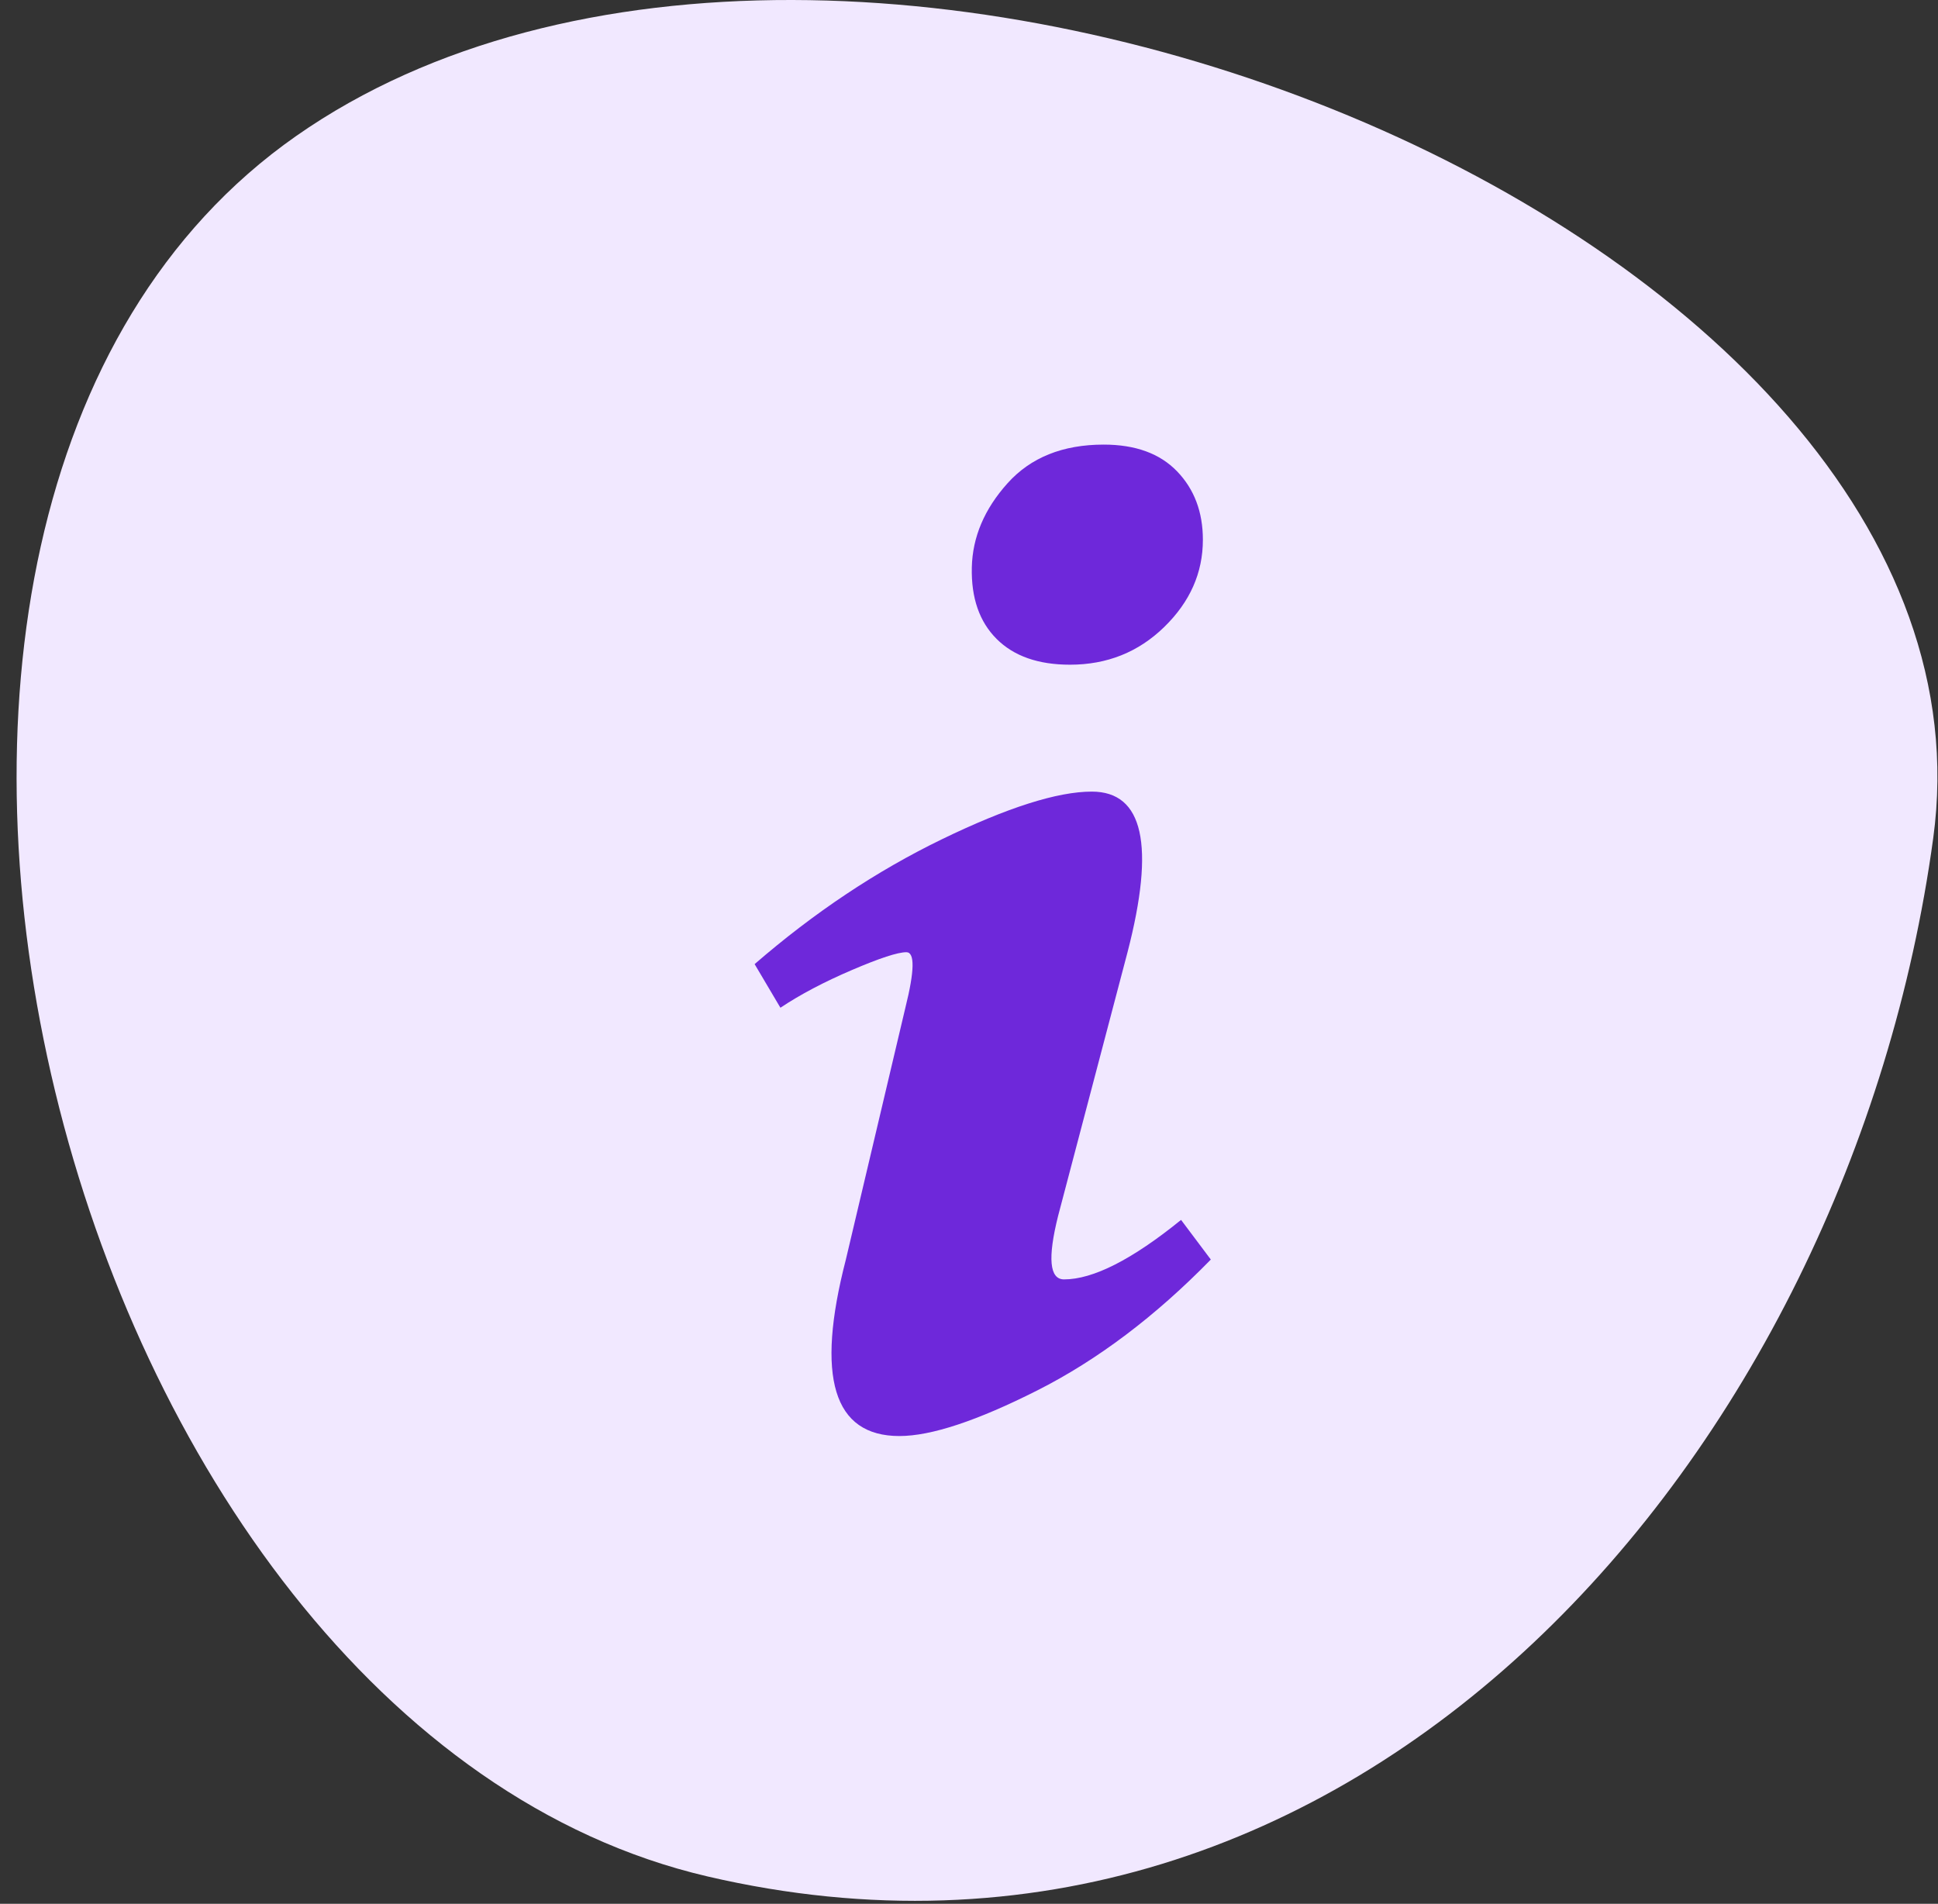
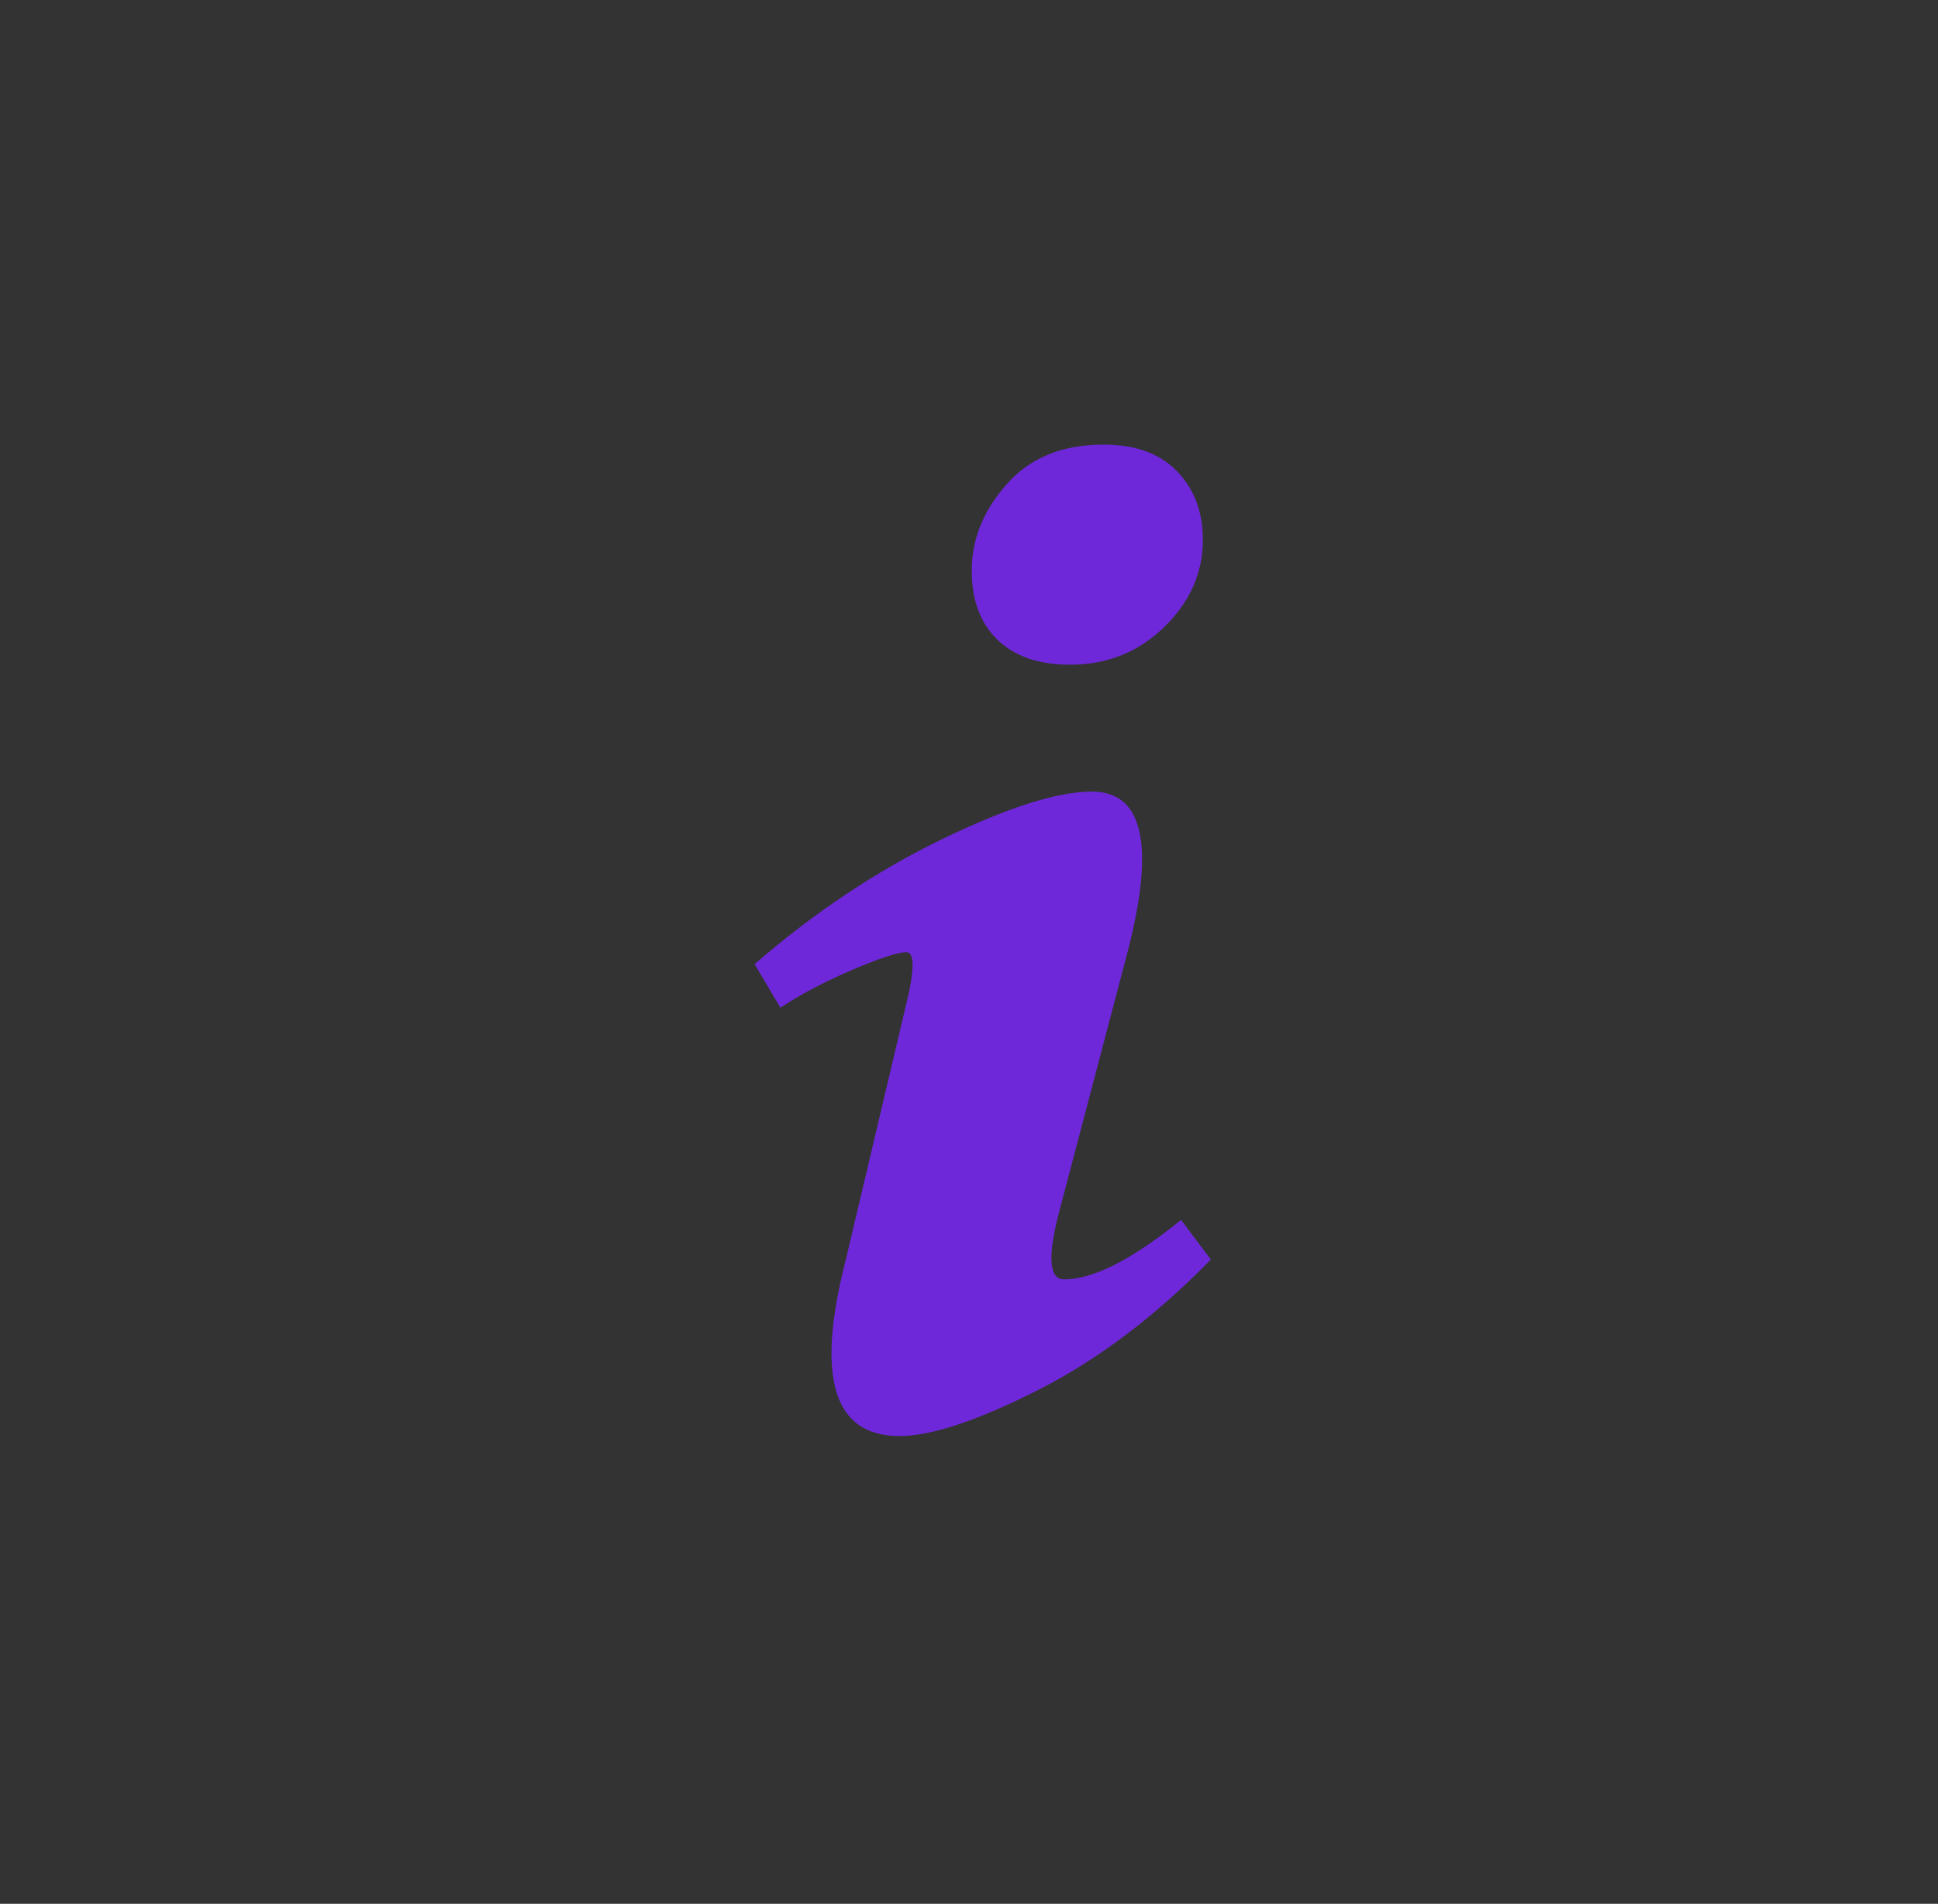
<svg xmlns="http://www.w3.org/2000/svg" width="113" height="111" viewBox="0 0 113 111" fill="none">
  <rect x="0" y="0" width="113" height="111" fill="#333333" stroke="none" />
-   <path d="M17.278 7.923C48.842 -14.144 117.579 13.234 112.722 48.864C107.866 84.494 79.172 118.231 41.258 109.405C3.345 100.579 -14.285 29.991 17.278 7.923Z" fill="#F1E8FF" />
  <path d="M64.355 25.922C66.205 25.922 67.632 26.442 68.634 27.483C69.636 28.523 70.137 29.853 70.137 31.471C70.137 33.398 69.386 35.094 67.882 36.558C66.379 38.023 64.547 38.755 62.389 38.755C60.538 38.755 59.112 38.254 58.11 37.252C57.107 36.25 56.625 34.863 56.664 33.09C56.703 31.317 57.396 29.68 58.746 28.177C60.095 26.674 61.965 25.922 64.355 25.922ZM52.443 83.727C48.587 83.727 47.547 80.297 49.32 73.437L52.79 58.755C53.329 56.597 53.349 55.518 52.847 55.518C52.346 55.518 51.286 55.865 49.667 56.559C48.048 57.252 46.66 57.984 45.504 58.755L44 56.212C47.47 53.206 51.113 50.778 54.929 48.928C58.746 47.079 61.656 46.154 63.661 46.154C66.668 46.154 67.362 49.275 65.743 55.518L61.695 70.894C61.078 73.36 61.194 74.594 62.042 74.594C63.738 74.594 66.013 73.437 68.865 71.125L70.6 73.437C67.362 76.751 63.989 79.295 60.48 81.068C56.972 82.84 54.293 83.727 52.443 83.727Z" fill="#6E28DA" />
</svg>